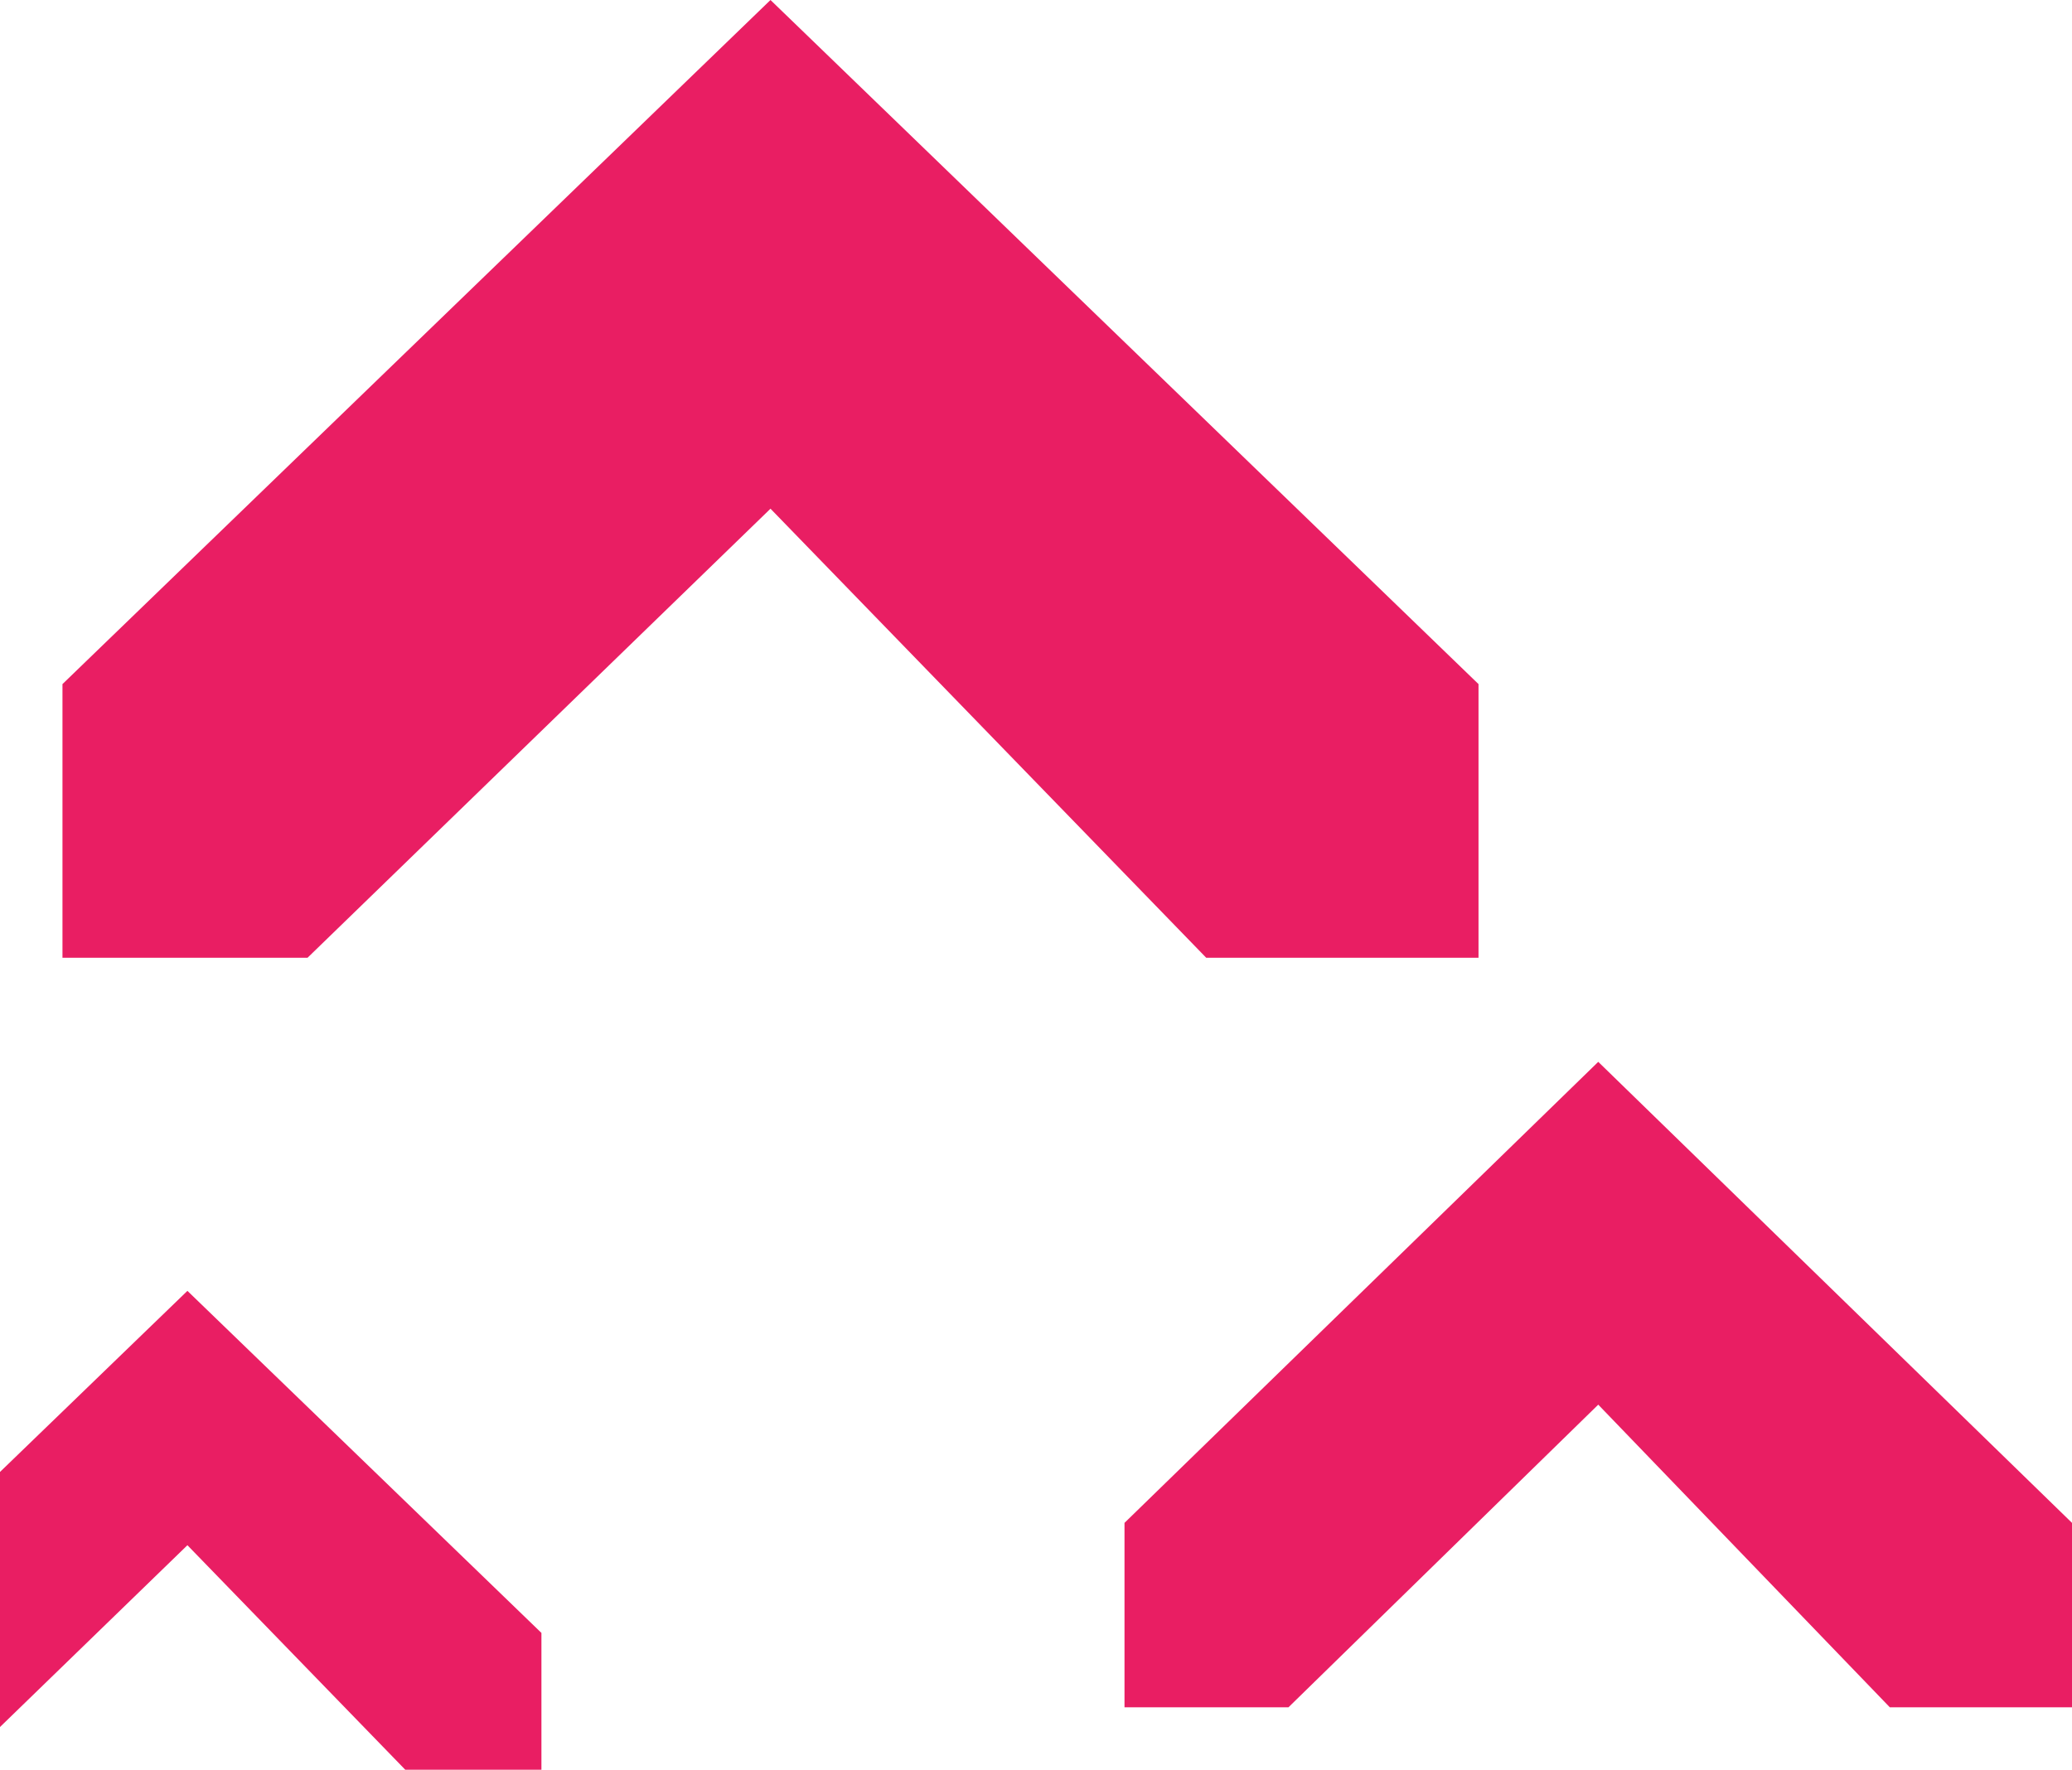
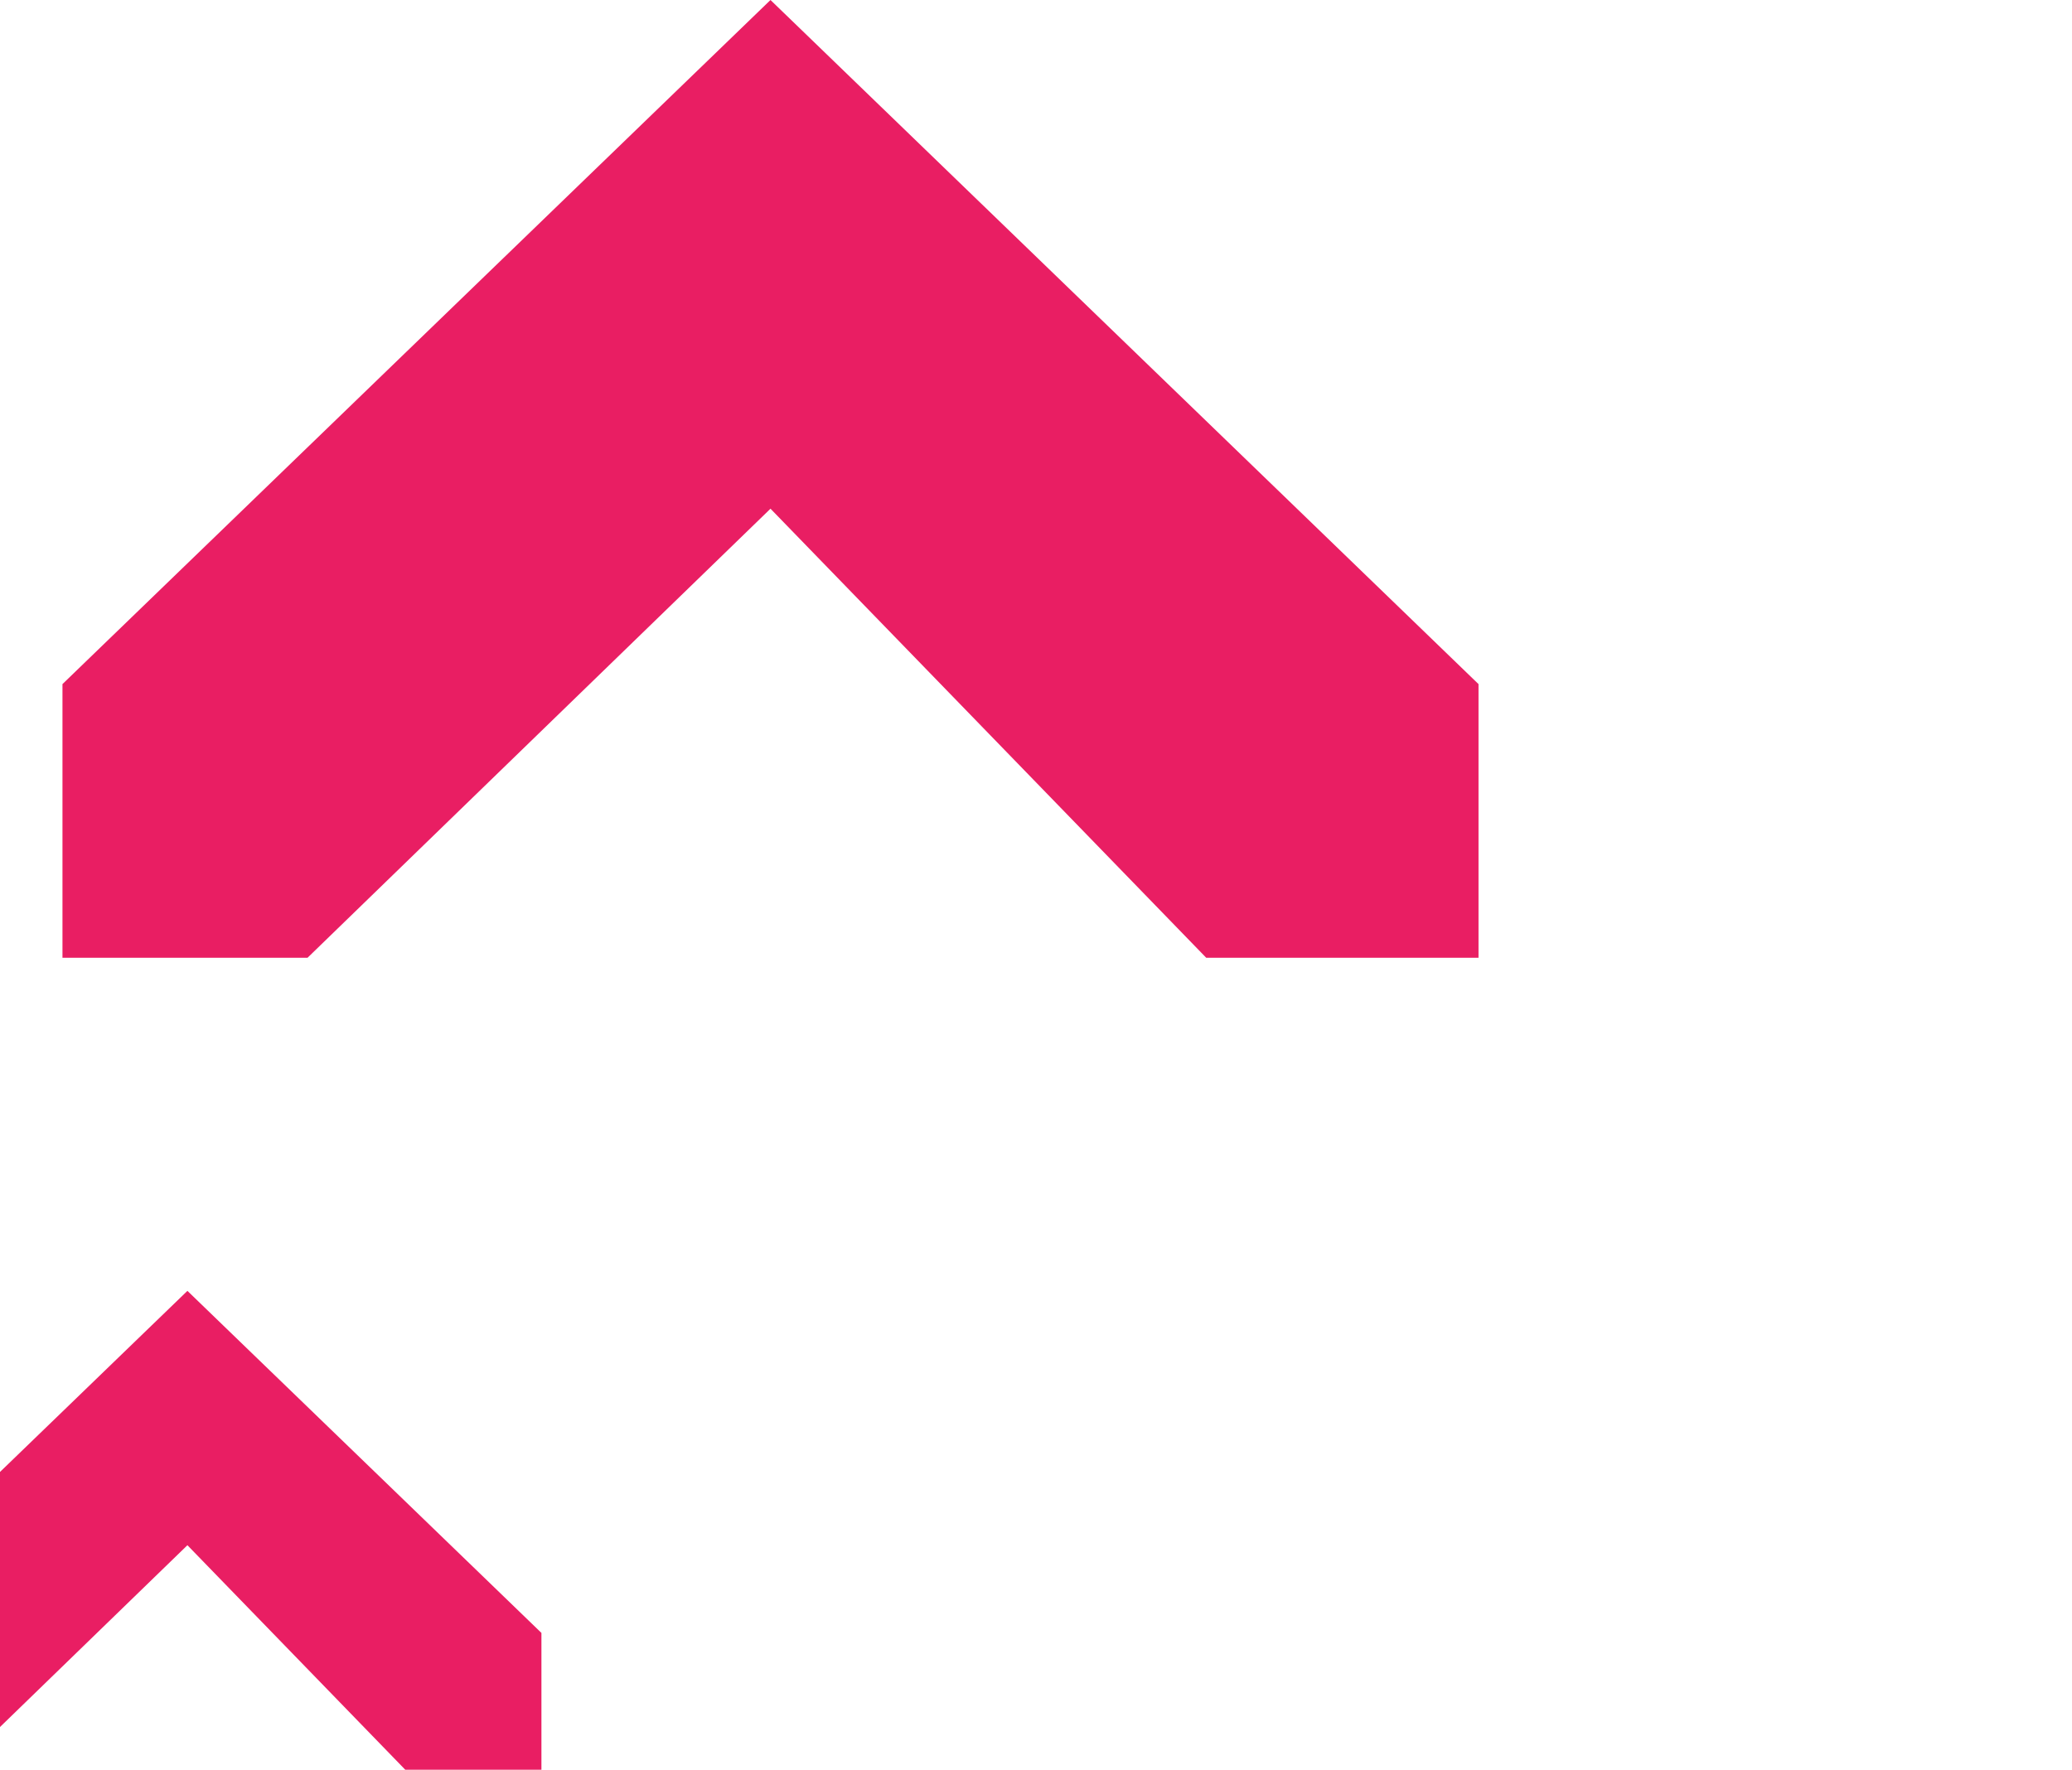
<svg xmlns="http://www.w3.org/2000/svg" width="199" height="170" viewBox="0 0 199 170" fill="none">
-   <path d="M115.846 92L74 48.866L29.538 92H6V65.714L74 0L142 65.714V92H115.846Z" fill="#E91E63" />
+   <path d="M115.846 92L74 48.866L29.538 92H6V65.714L74 0L142 65.714V92H115.846" fill="#E91E63" />
  <path d="M38.923 170L18 148.433L-4.231 170H-16V156.857L18 124L52 156.857V170H38.923Z" fill="#E91E63" />
-   <path d="M181.5 164L153.5 134.931L123.75 164H108V146.286L153.5 102L199 146.286V164H181.5Z" fill="#E91E63" />
</svg>